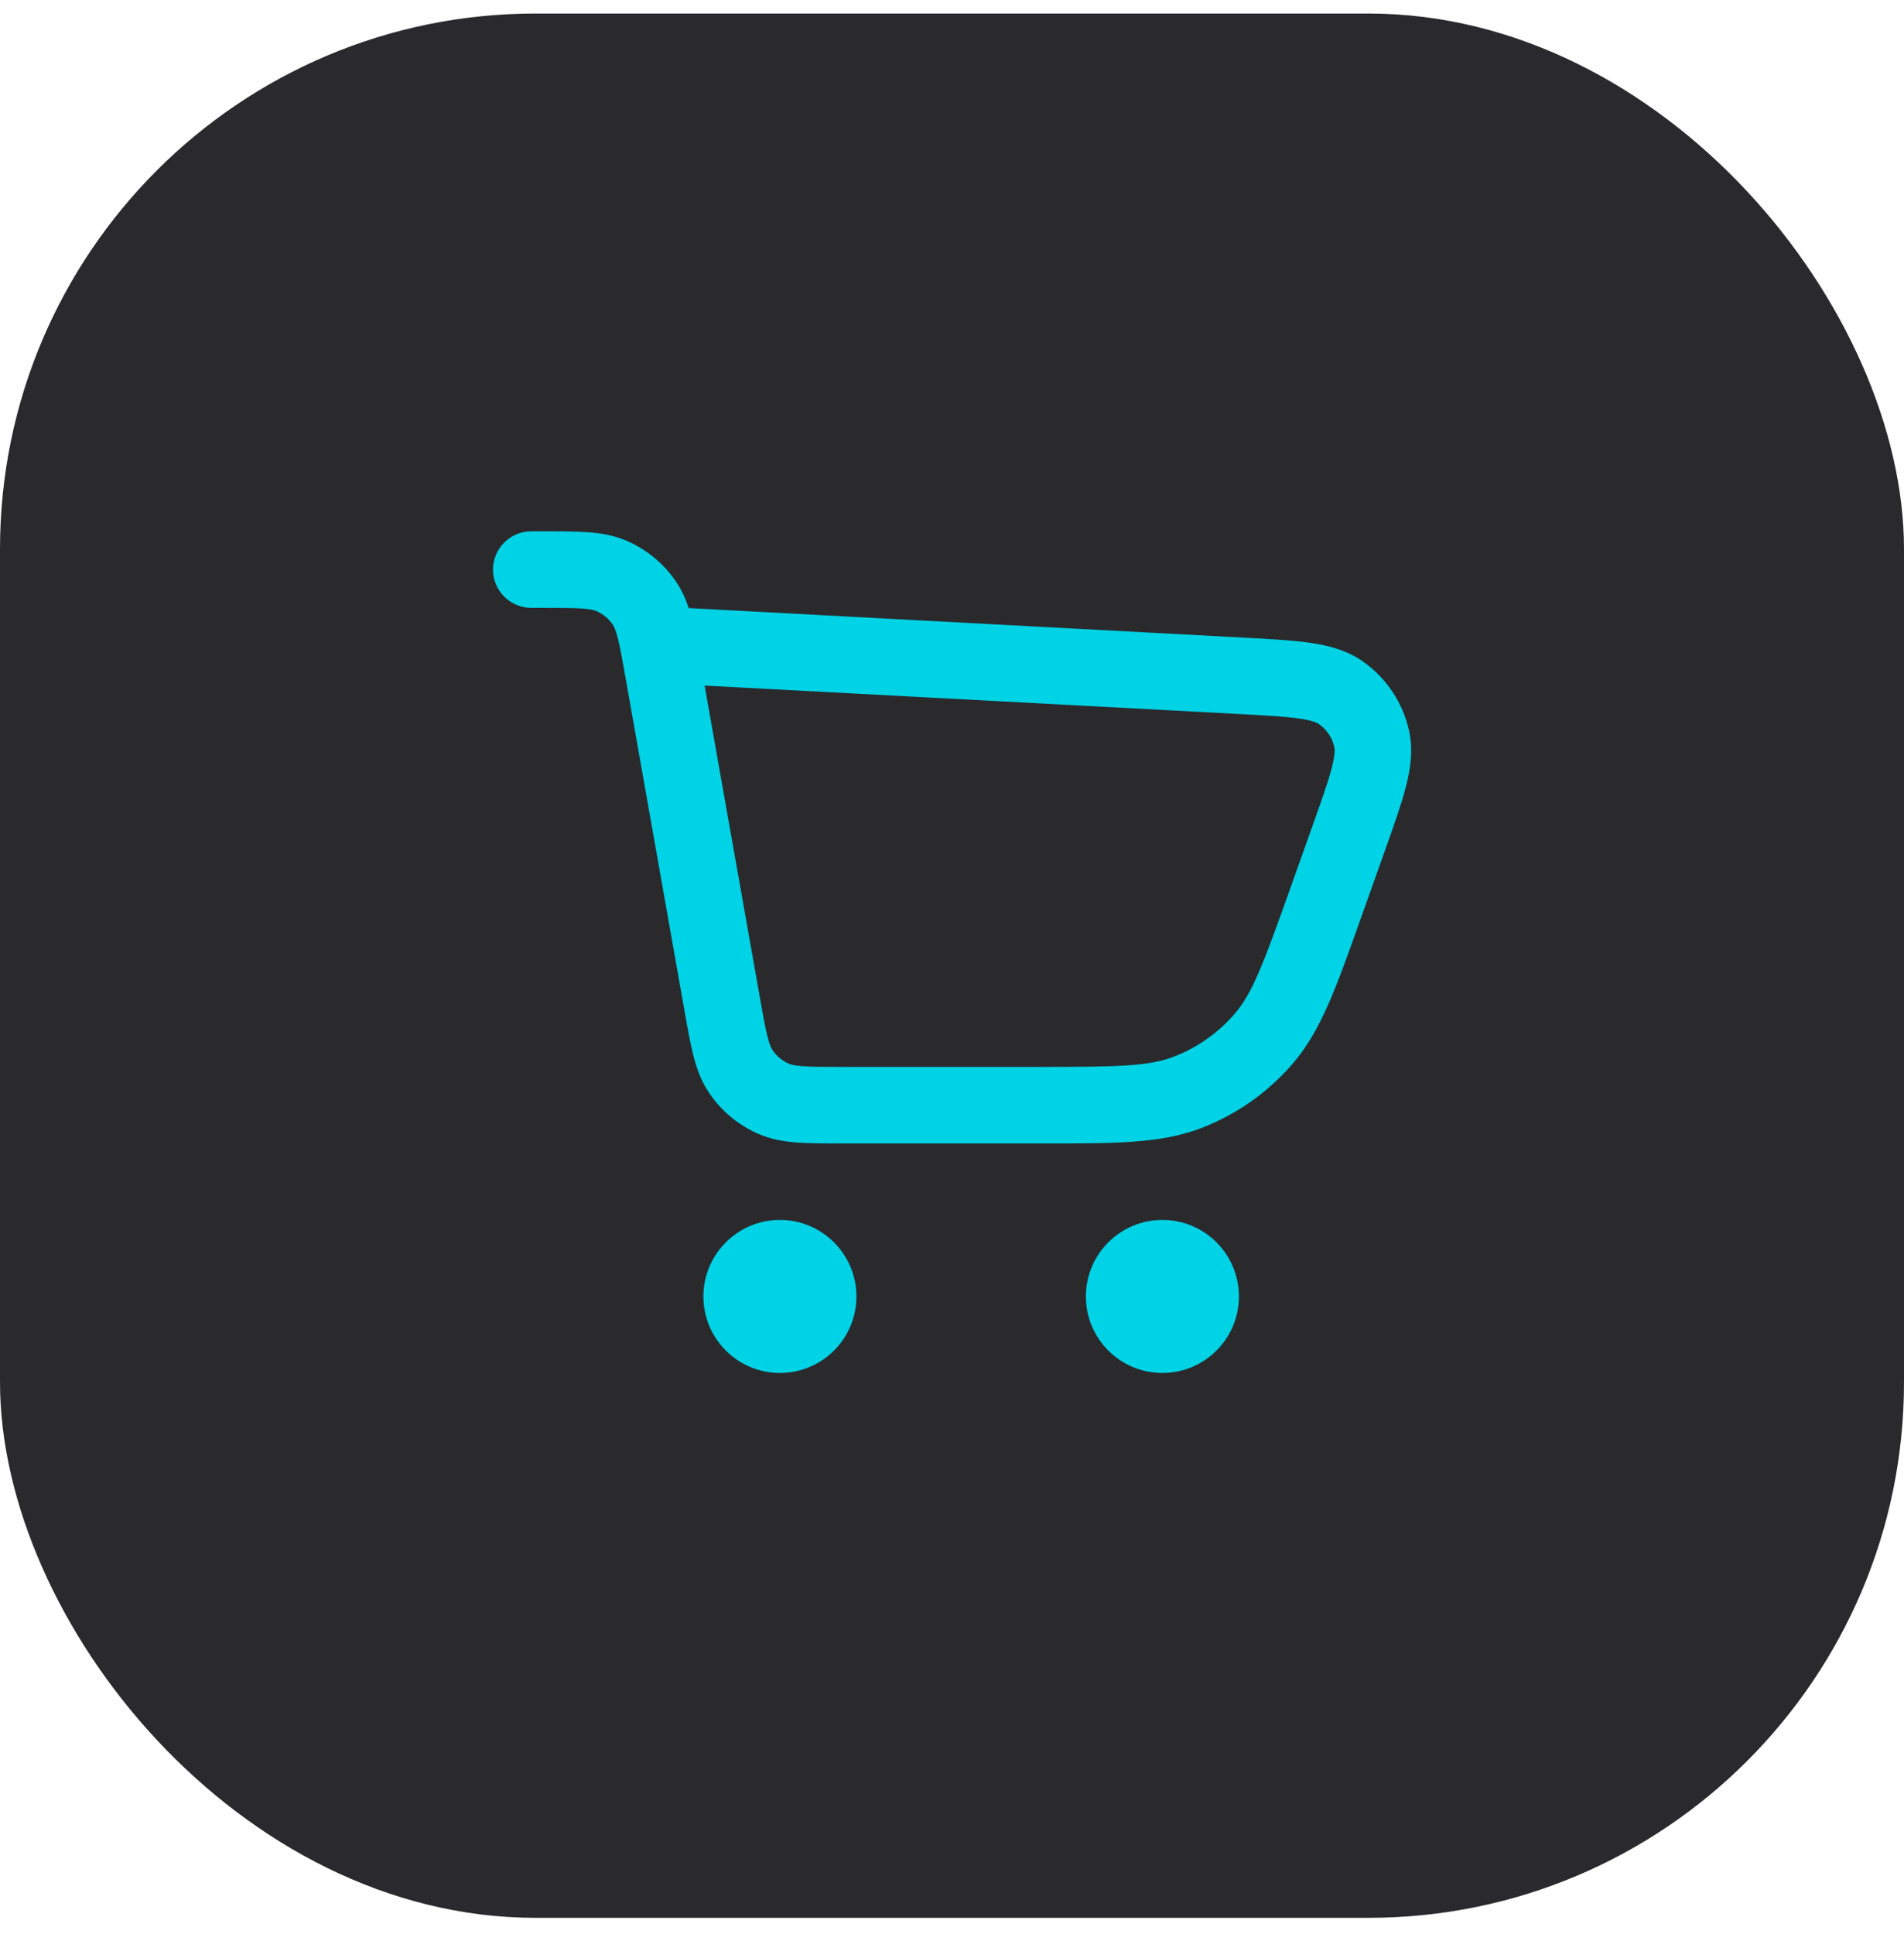
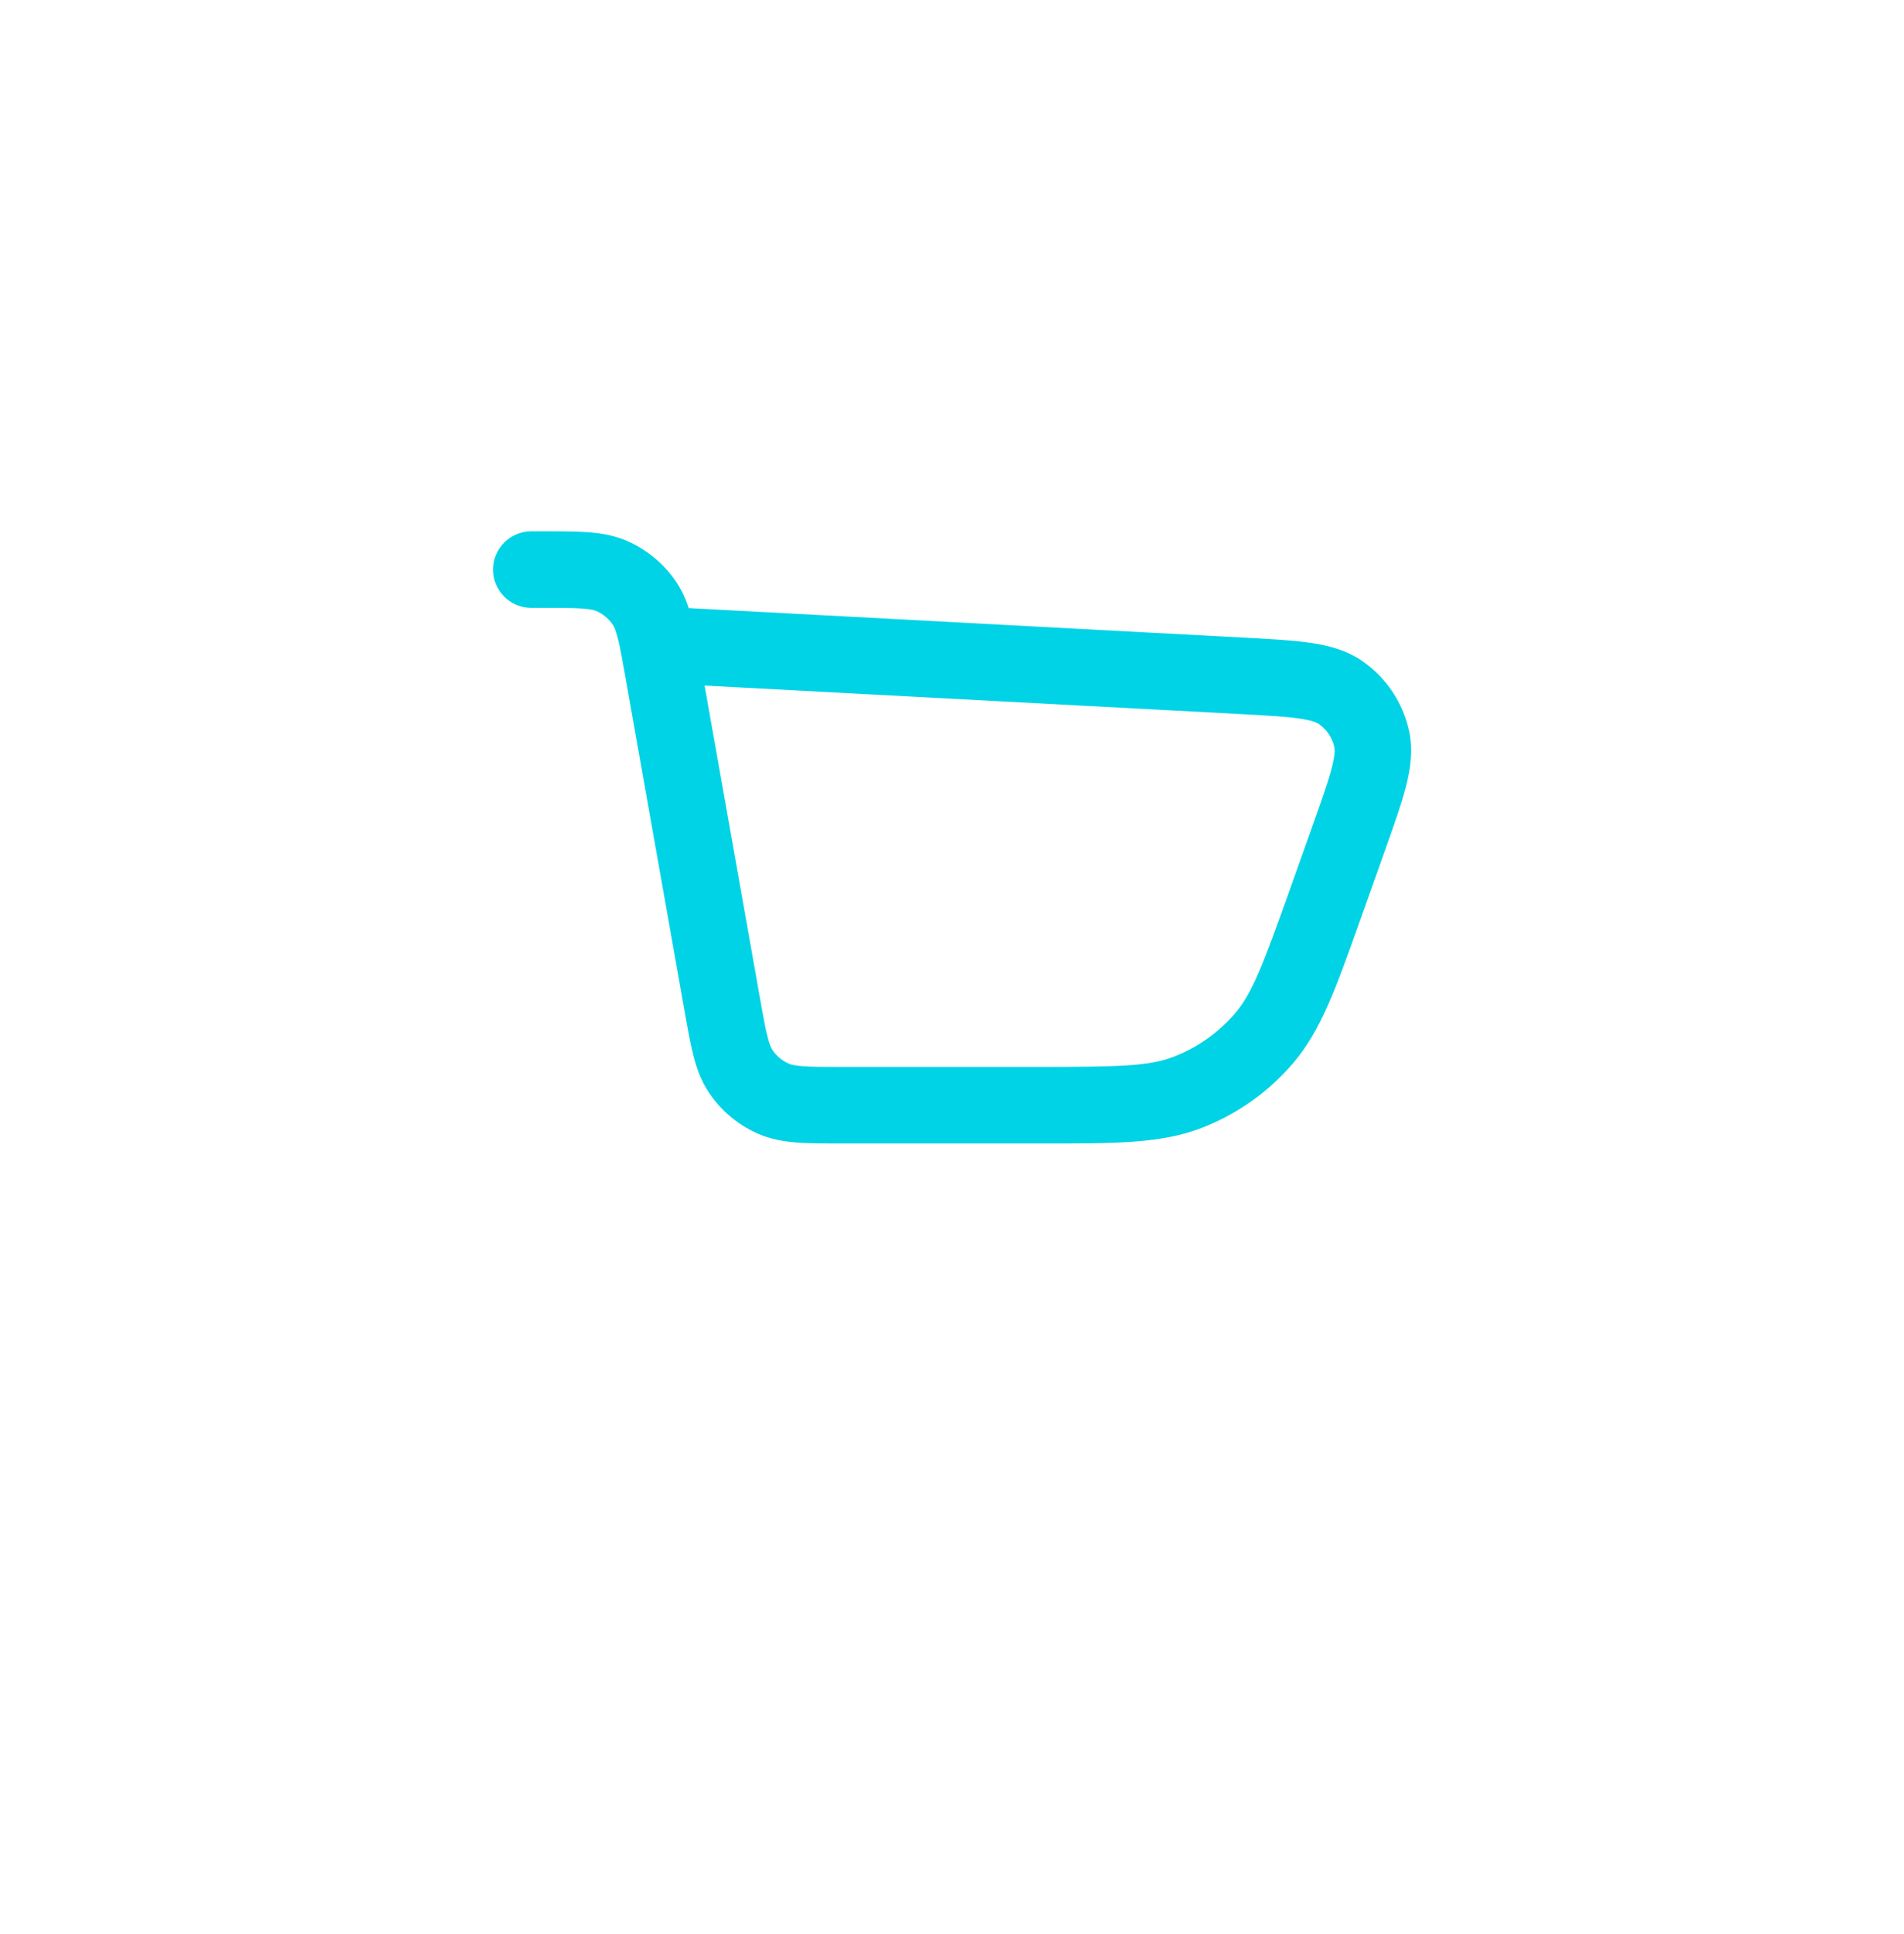
<svg xmlns="http://www.w3.org/2000/svg" width="64" height="65" viewBox="0 0 64 65" fill="none">
-   <rect y="0.455" width="64" height="64" rx="18" fill="#2A2A2D" />
  <path fill-rule="evenodd" clip-rule="evenodd" d="M18.239 20.429C18.871 20.429 19.275 20.43 19.585 20.453C19.878 20.475 19.993 20.512 20.055 20.54C20.275 20.638 20.463 20.796 20.598 20.995C20.636 21.051 20.693 21.158 20.766 21.443C20.843 21.744 20.914 22.141 21.024 22.764L23.016 34.014C23.117 34.581 23.204 35.074 23.308 35.48C23.418 35.912 23.568 36.334 23.836 36.73C24.24 37.329 24.804 37.802 25.464 38.096C25.901 38.29 26.343 38.364 26.787 38.398C27.205 38.429 27.706 38.429 28.282 38.429L35.155 38.429C37.507 38.43 39.041 38.43 40.386 37.91C41.571 37.453 42.625 36.709 43.453 35.746C44.394 34.654 44.908 33.208 45.696 30.992L46.556 28.575C46.853 27.741 47.104 27.035 47.256 26.448C47.412 25.842 47.506 25.211 47.364 24.561C47.156 23.616 46.601 22.784 45.809 22.229C45.264 21.847 44.646 21.691 44.026 21.602C43.426 21.516 42.678 21.476 41.794 21.429L23.15 20.437C23.051 20.134 22.92 19.839 22.729 19.556C22.325 18.957 21.761 18.484 21.101 18.191C20.663 17.996 20.222 17.922 19.778 17.889C19.36 17.857 18.859 17.857 18.283 17.857H17.858C17.148 17.857 16.572 18.433 16.572 19.143C16.572 19.853 17.148 20.429 17.858 20.429H18.239ZM25.541 33.522L23.684 23.041L41.599 23.994C42.557 24.045 43.189 24.08 43.661 24.147C44.125 24.214 44.275 24.294 44.334 24.335C44.598 24.52 44.783 24.797 44.852 25.112C44.867 25.182 44.883 25.351 44.766 25.805C44.647 26.267 44.435 26.864 44.114 27.767L43.364 29.875C42.451 32.438 42.092 33.386 41.504 34.069C40.952 34.711 40.249 35.207 39.459 35.512C38.619 35.837 37.605 35.857 34.885 35.857H28.326C27.693 35.857 27.29 35.857 26.98 35.833C26.686 35.811 26.571 35.774 26.509 35.746C26.29 35.648 26.101 35.491 25.967 35.291C25.929 35.235 25.872 35.128 25.799 34.843C25.722 34.542 25.651 34.145 25.541 33.522Z" fill="#00D3E6" />
-   <path d="M23.644 43.572C23.644 42.151 24.795 41 26.215 41C27.635 41 28.787 42.151 28.787 43.572C28.787 44.992 27.635 46.143 26.215 46.143C24.795 46.143 23.644 44.992 23.644 43.572Z" fill="#00D3E6" />
-   <path d="M36.501 43.572C36.501 42.151 37.652 41 39.072 41C40.492 41 41.644 42.151 41.644 43.572C41.644 44.992 40.492 46.143 39.072 46.143C37.652 46.143 36.501 44.992 36.501 43.572Z" fill="#00D3E6" />
</svg>